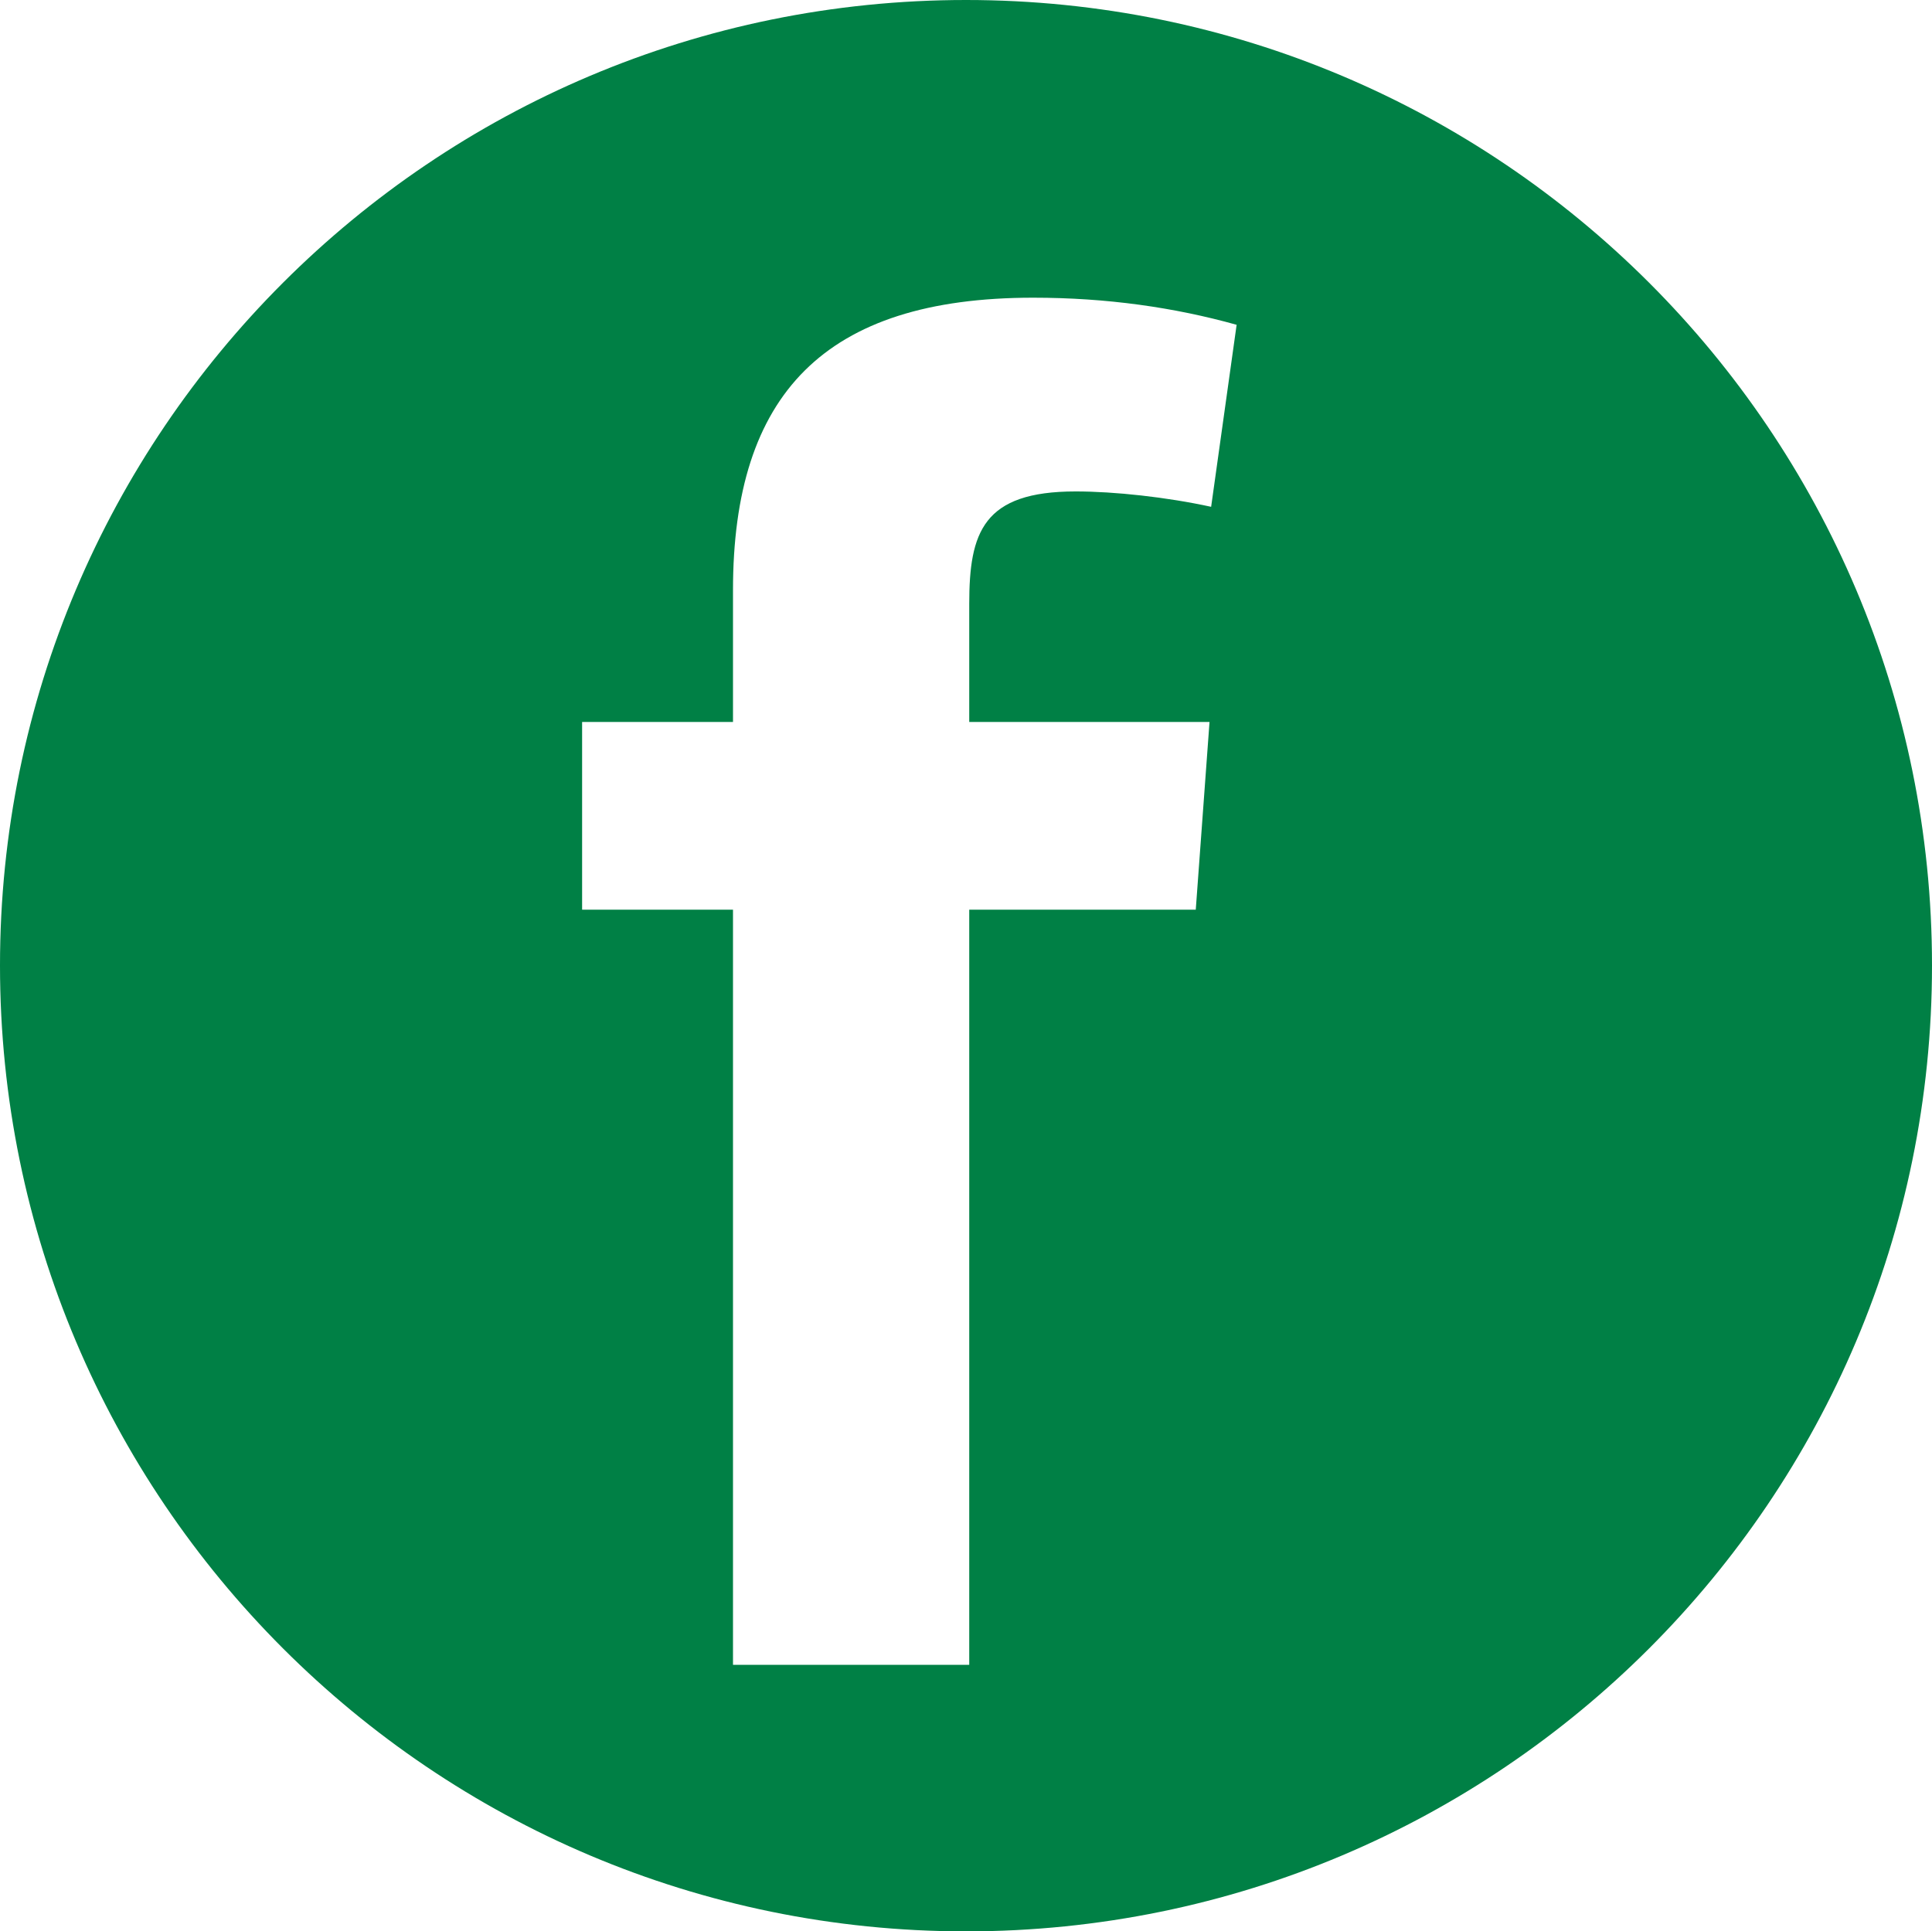
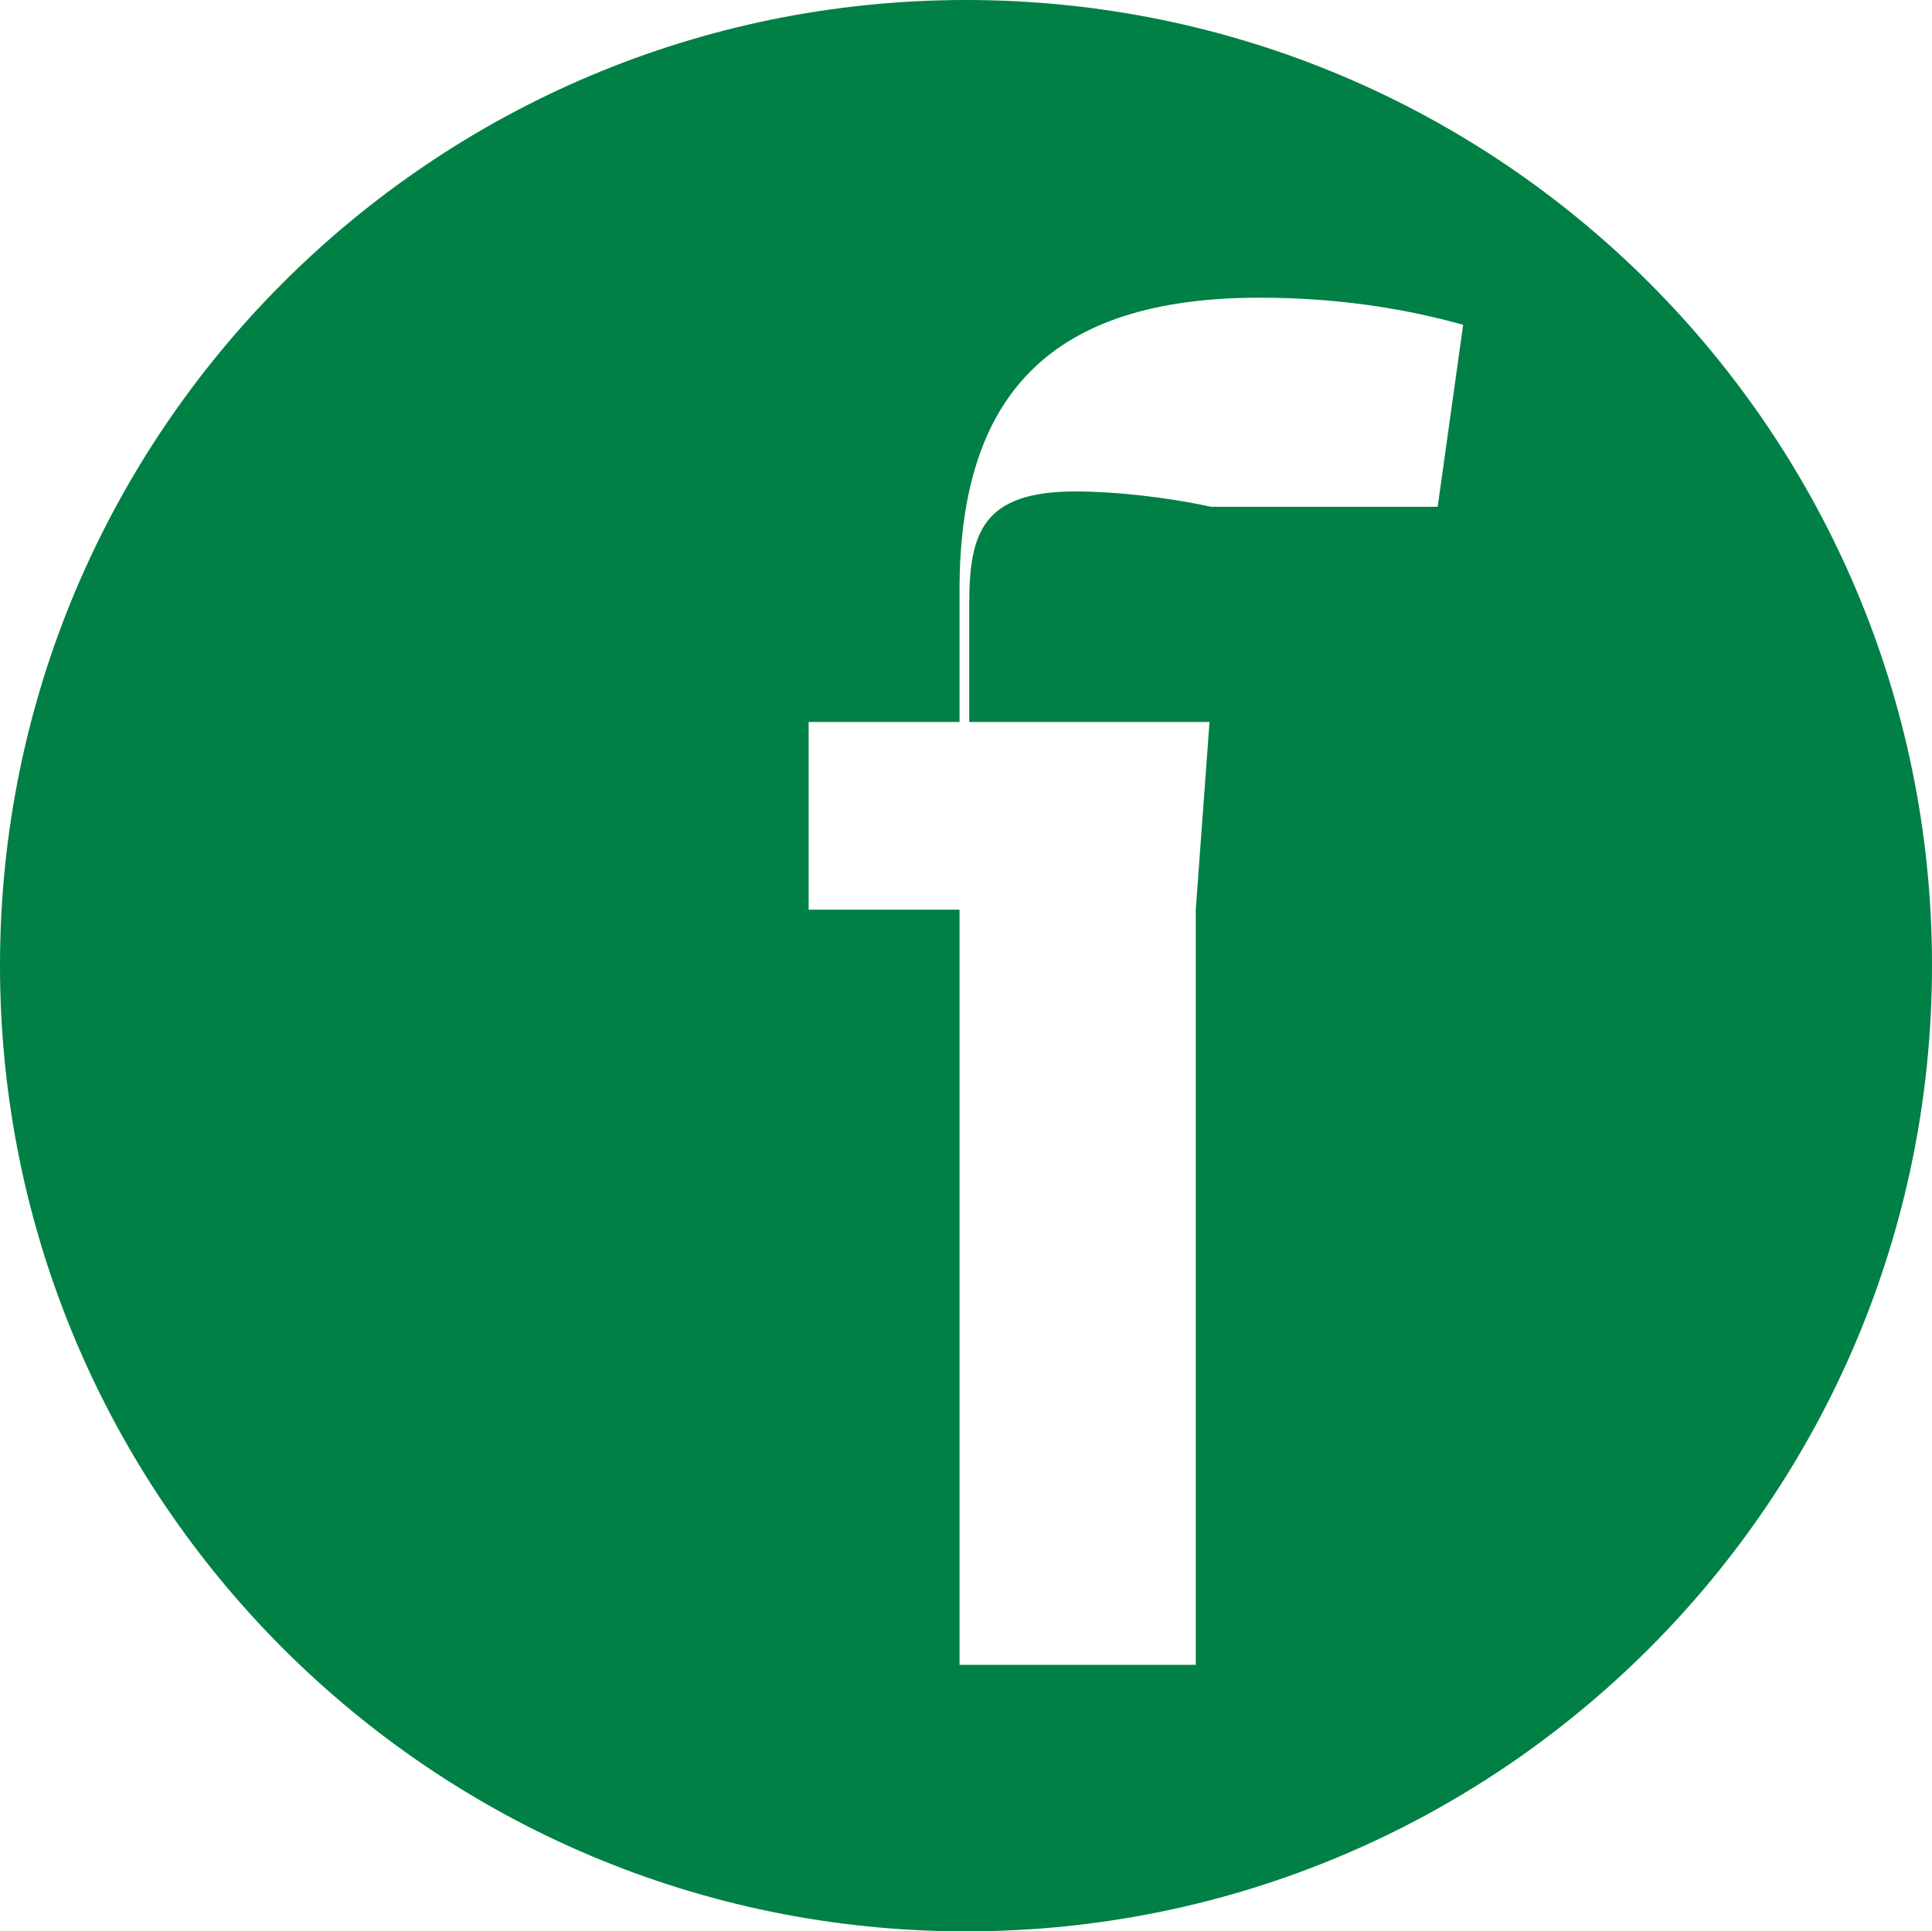
<svg xmlns="http://www.w3.org/2000/svg" id="Layer_2" viewBox="0 0 47.76 47.75">
  <defs>
    <style>.cls-1{fill:#008045;stroke-width:0px;}</style>
  </defs>
  <g id="Layer_1-2">
-     <path class="cls-1" d="M23.88,0C10.69,0,0,10.69,0,23.87s10.69,23.88,23.88,23.88,23.88-10.69,23.88-23.88S37.07,0,23.88,0ZM29.94,12.53c-1.1-.24-2.39-.38-3.35-.38-2.29,0-2.63,1.01-2.63,2.78v2.92h5.94l-.34,4.64h-5.6v18.67h-5.84v-18.67h-3.73v-4.64h3.73v-3.26c0-4.83,2.25-7.23,7.42-7.23,1.82,0,3.49.24,5.03.67l-.63,4.5Z" />
+     <path class="cls-1" d="M23.88,0C10.69,0,0,10.69,0,23.87s10.69,23.88,23.88,23.88,23.88-10.69,23.88-23.88S37.07,0,23.88,0ZM29.94,12.53c-1.1-.24-2.39-.38-3.35-.38-2.29,0-2.63,1.01-2.63,2.78v2.92h5.94l-.34,4.64v18.67h-5.84v-18.67h-3.73v-4.64h3.73v-3.26c0-4.83,2.25-7.23,7.42-7.23,1.82,0,3.49.24,5.03.67l-.63,4.5Z" />
  </g>
</svg>